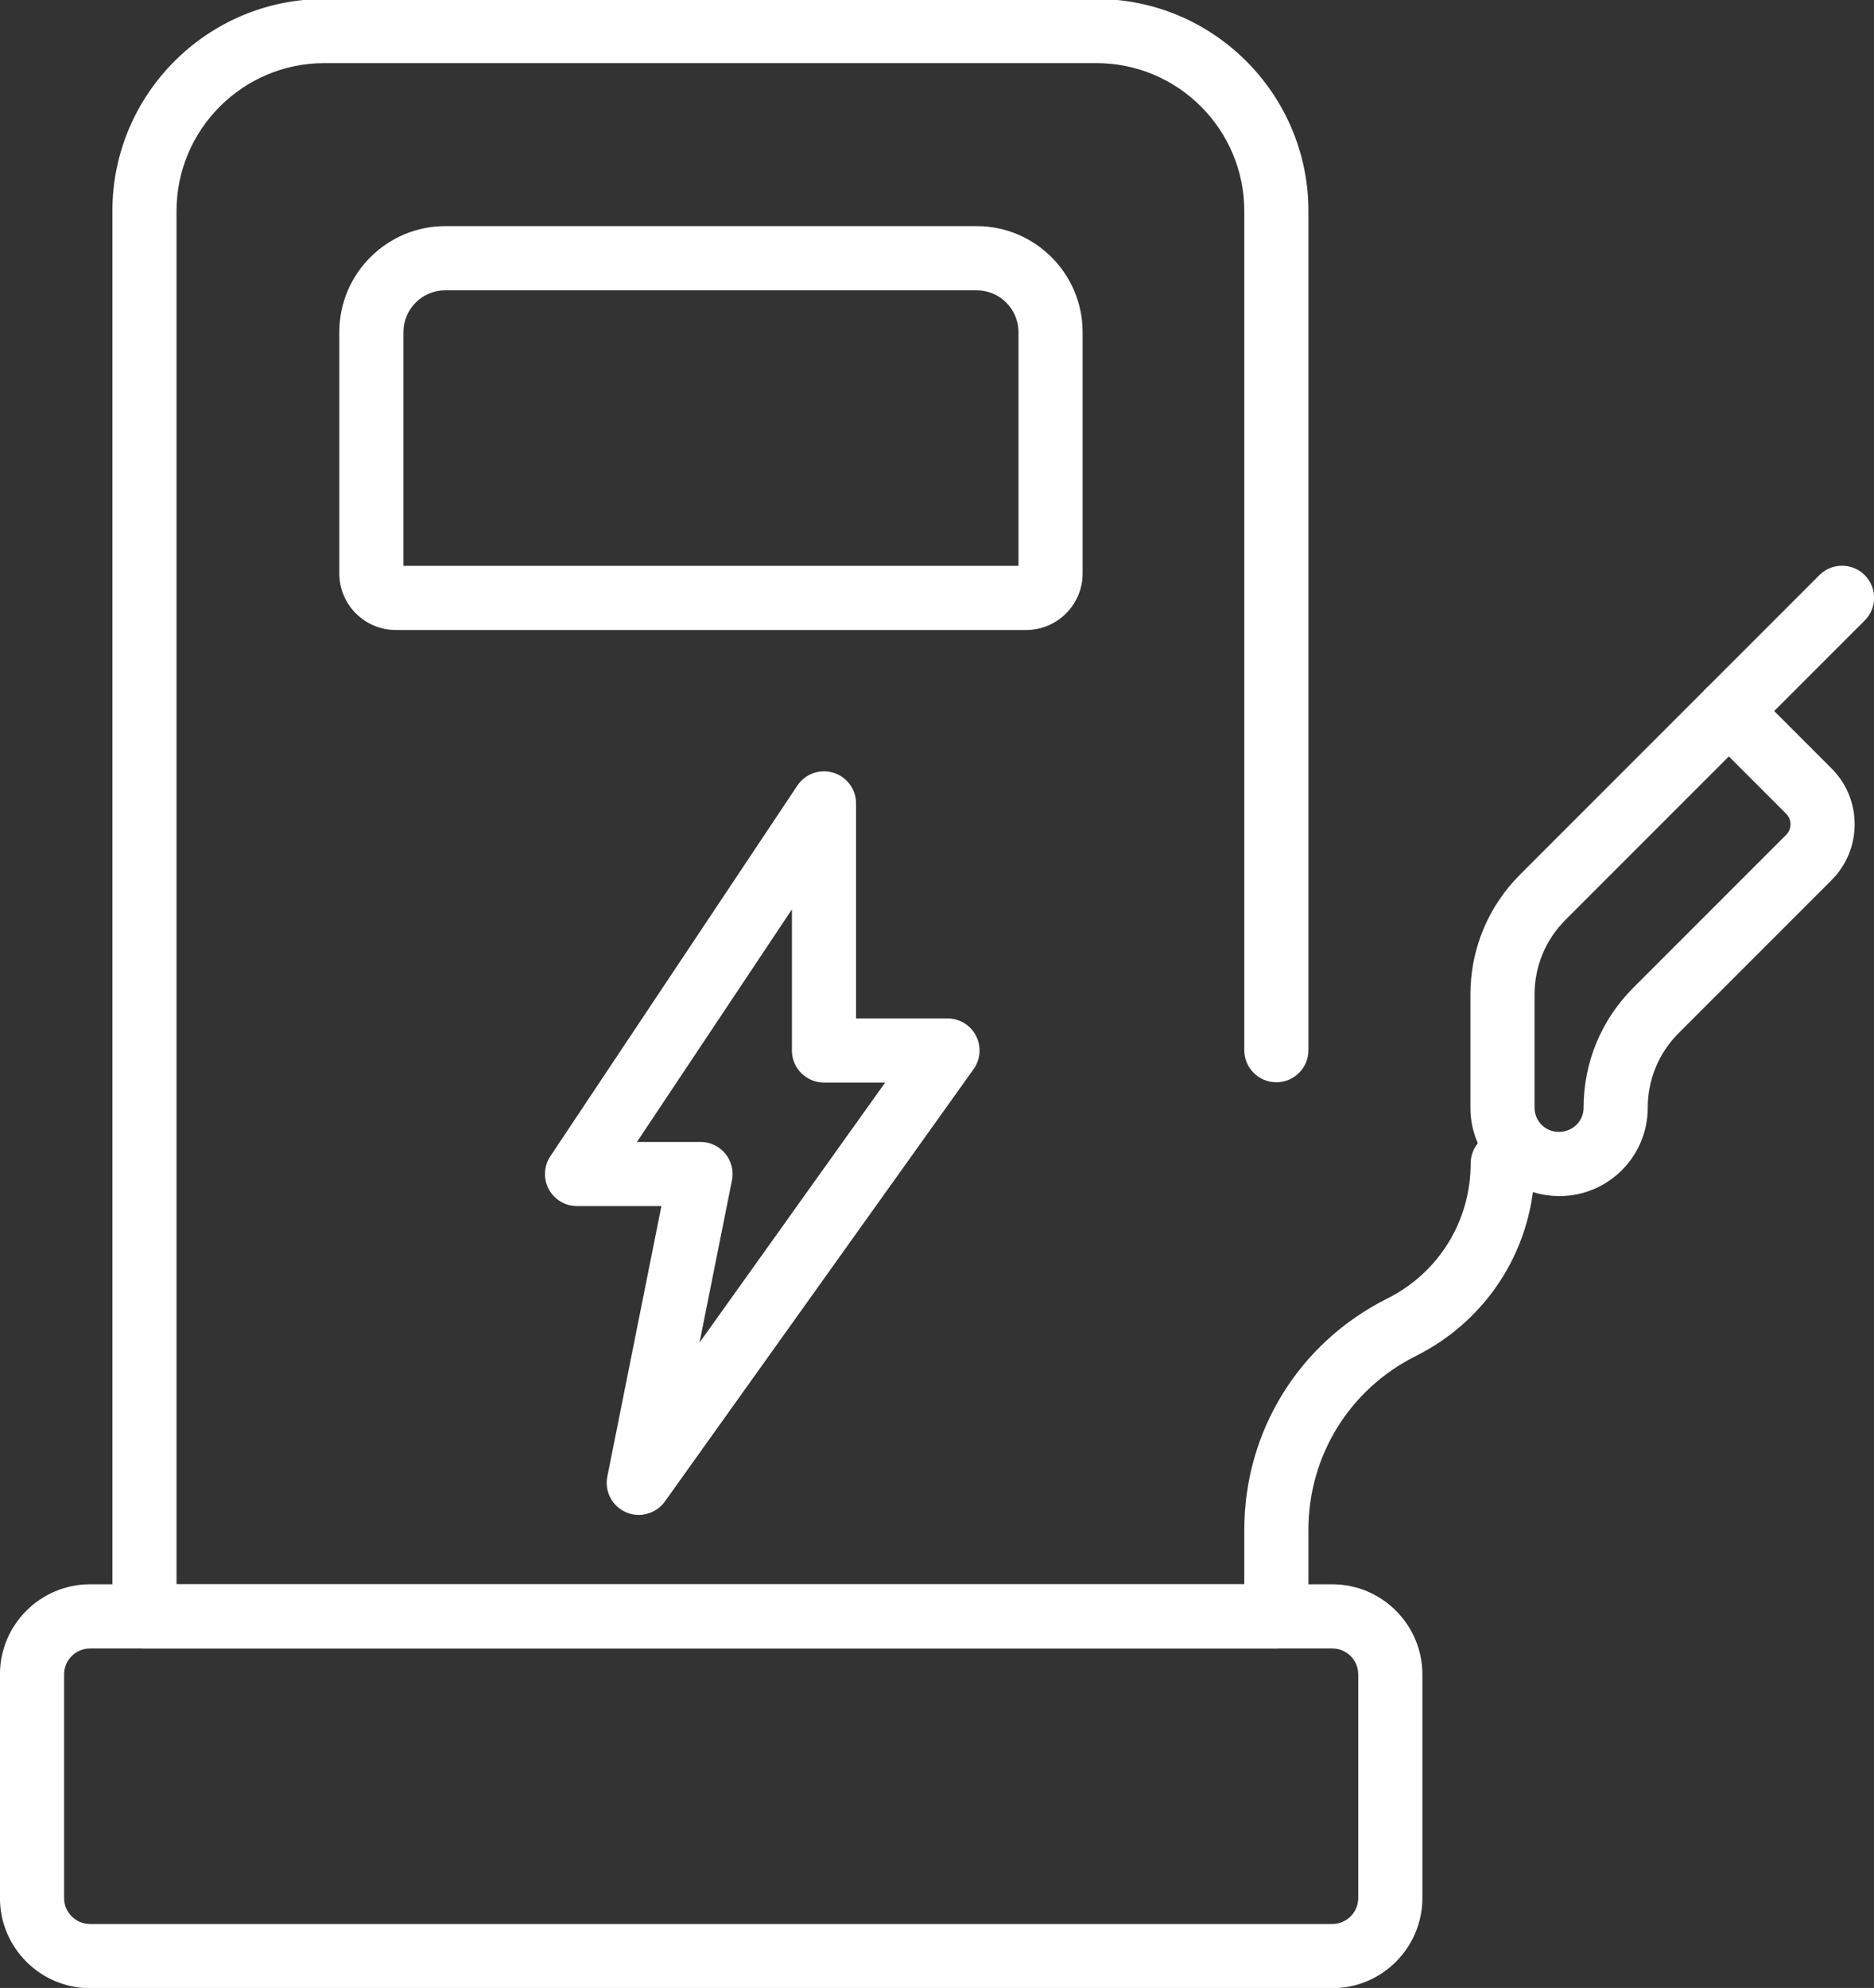
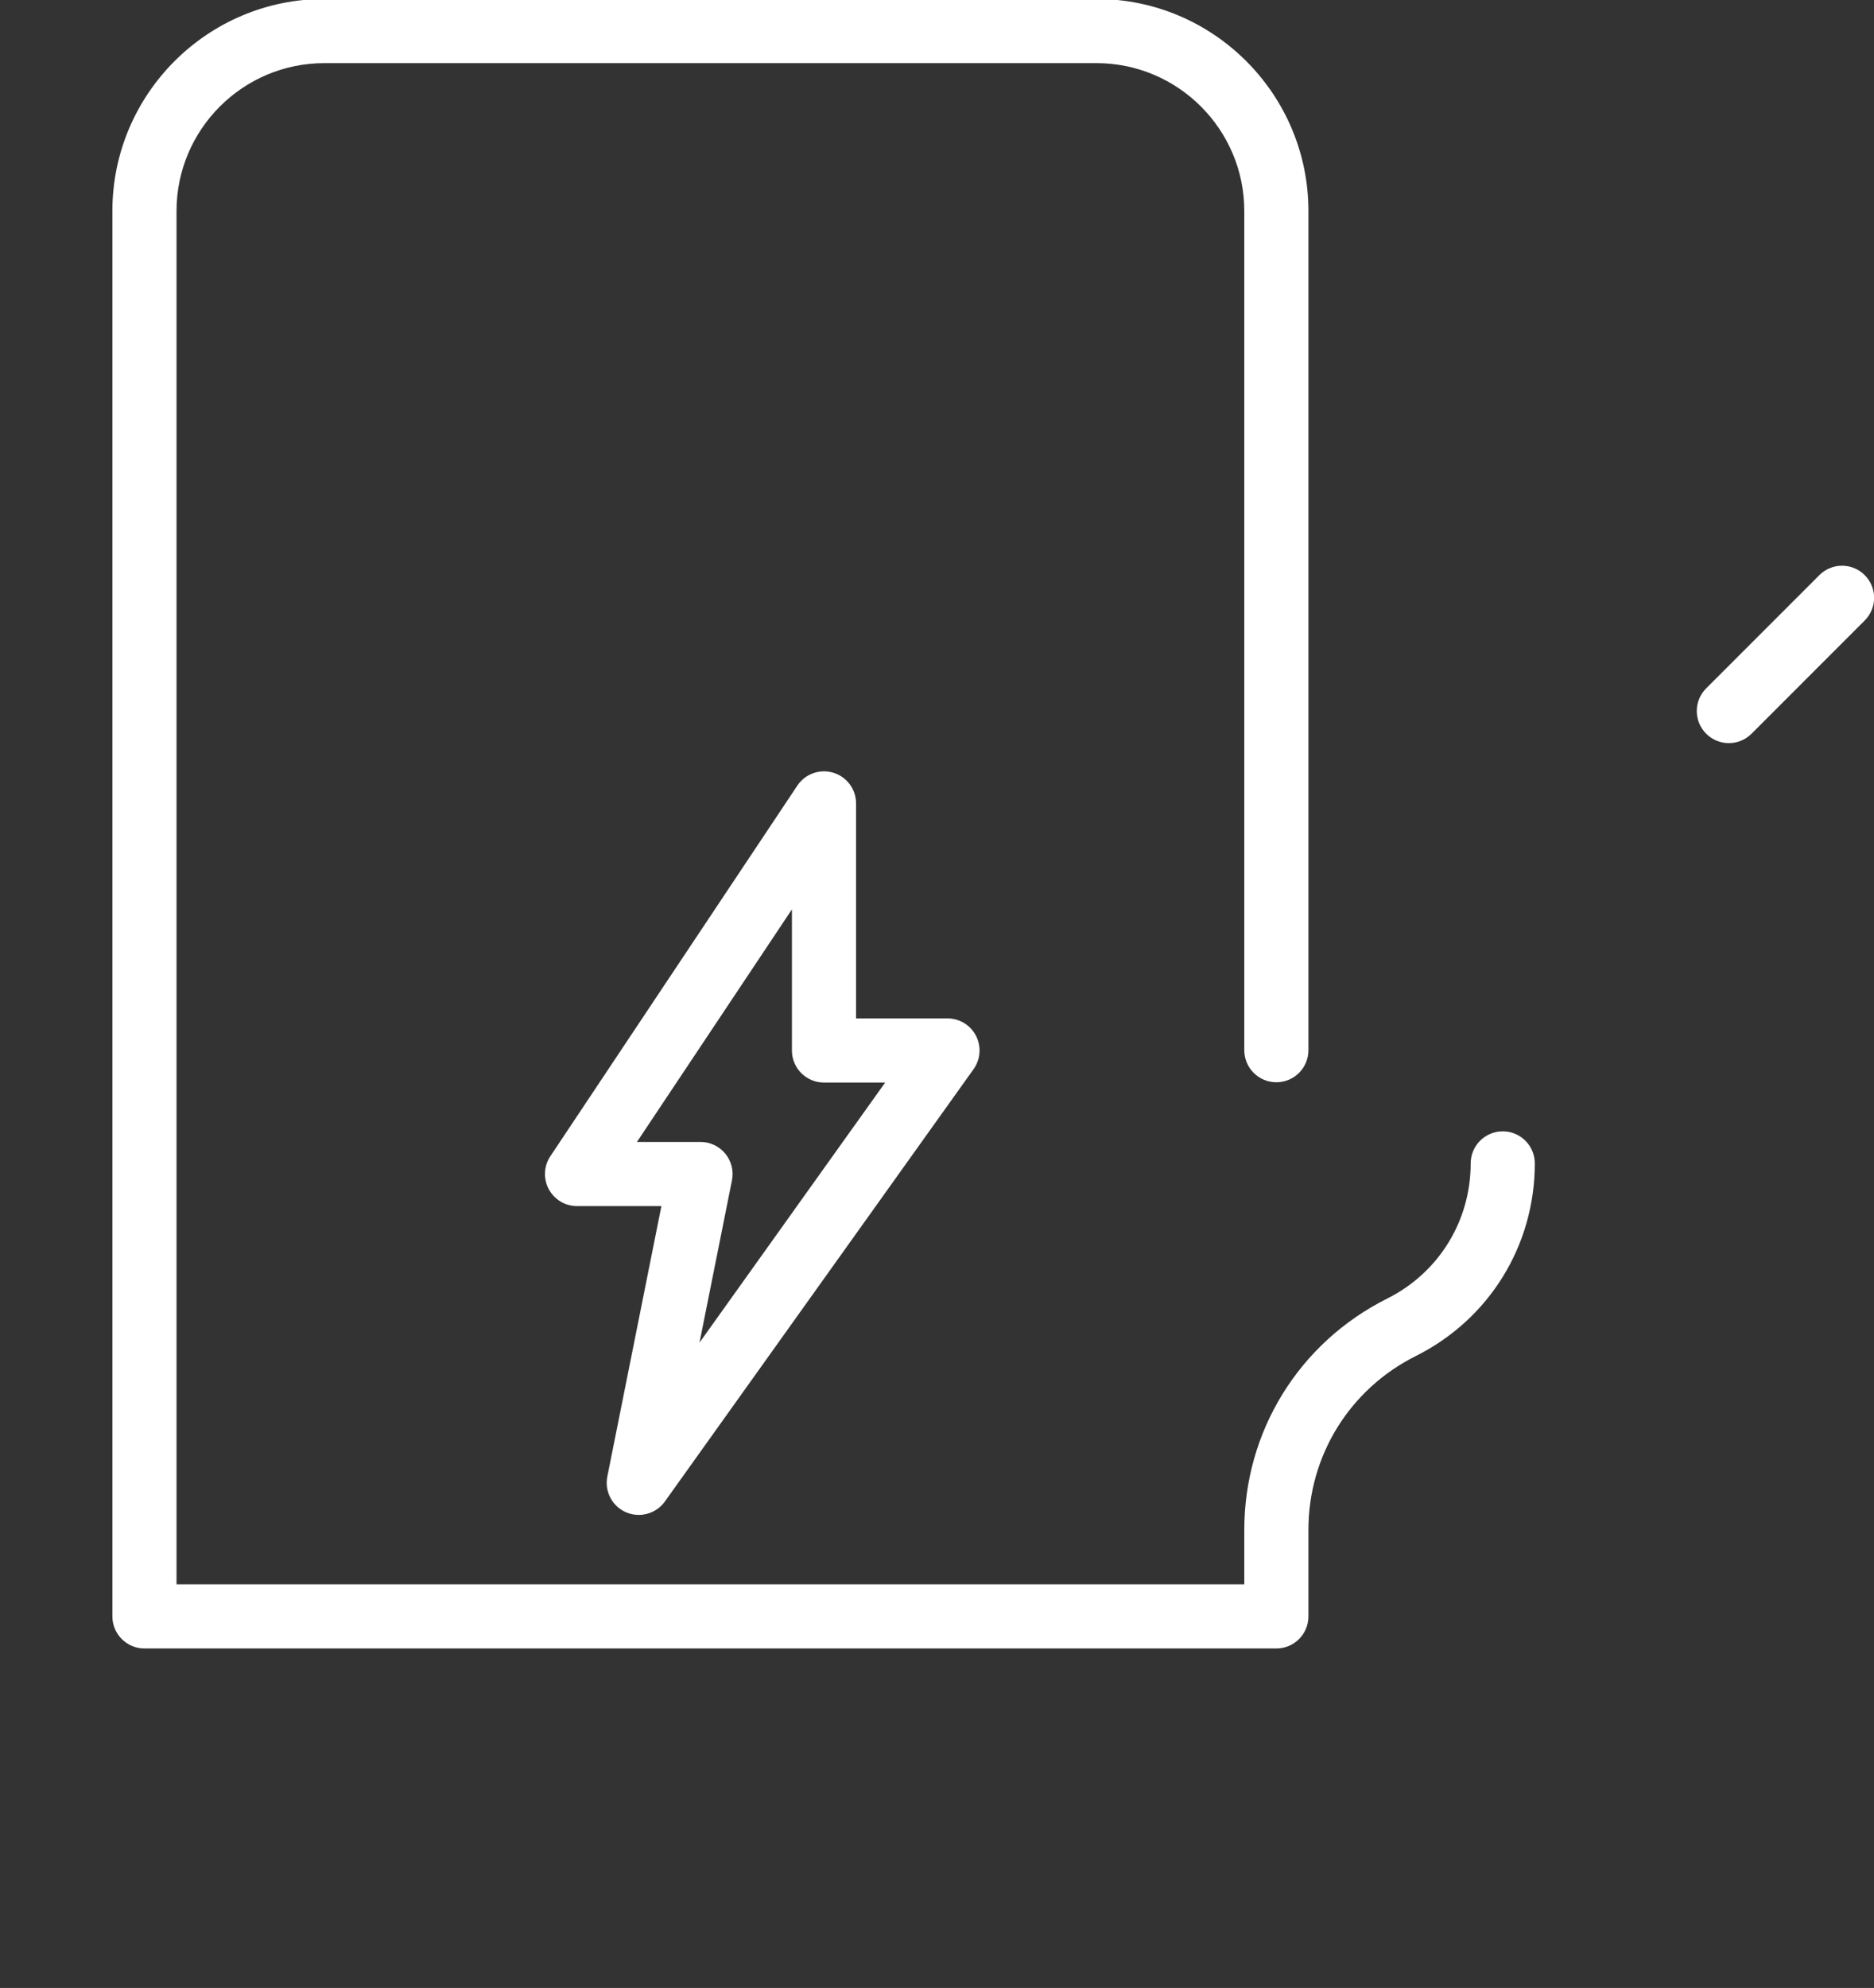
<svg xmlns="http://www.w3.org/2000/svg" xmlns:ns1="http://sodipodi.sourceforge.net/DTD/sodipodi-0.dtd" xmlns:ns2="http://www.inkscape.org/namespaces/inkscape" width="49.904mm" height="52.917mm" viewBox="0 0 49.904 52.917" version="1.1" id="svg1">
  <rect x="0" y="0" width="49.904" height="52.917" fill="#333333" stroke="none" />
  <ns1:namedview id="namedview1" pagecolor="#ffffff" bordercolor="#000000" borderopacity="0.25" ns2:showpageshadow="2" ns2:pageopacity="0.0" ns2:pagecheckerboard="0" ns2:deskcolor="#d1d1d1" ns2:document-units="mm" />
  <defs id="defs1">
    <clipPath clipPathUnits="userSpaceOnUse" id="clipPath167">
      <path d="M 0,3949.5 H 1440 V 0 H 0 Z" transform="translate(-1269.117,-2381.356)" id="path167" />
    </clipPath>
    <clipPath clipPathUnits="userSpaceOnUse" id="clipPath169">
      <path d="M 0,3949.5 H 1440 V 0 H 0 Z" transform="translate(-1179.567,-2381.356)" id="path169" />
    </clipPath>
    <clipPath clipPathUnits="userSpaceOnUse" id="clipPath171">
-       <path d="M 0,3949.5 H 1440 V 0 H 0 Z" transform="translate(-1203.225,-2463.045)" id="path171" />
-     </clipPath>
+       </clipPath>
    <clipPath clipPathUnits="userSpaceOnUse" id="clipPath173">
      <path d="M 0,3949.5 H 1440 V 0 H 0 Z" transform="translate(-1220.852,-2419.575)" id="path173" />
    </clipPath>
    <clipPath clipPathUnits="userSpaceOnUse" id="clipPath175">
      <path d="M 0,3949.5 H 1440 V 0 H 0 Z" transform="translate(-1303.273,-2448.665)" id="path175" />
    </clipPath>
    <clipPath clipPathUnits="userSpaceOnUse" id="clipPath177">
      <path d="M 0,3949.5 H 1440 V 0 H 0 Z" transform="translate(-1303.273,-2449.668)" id="path177" />
    </clipPath>
  </defs>
  <g ns2:label="Layer 1" ns2:groupmode="layer" id="layer1" transform="translate(-73.87,-139.583)">
    <g id="g1" transform="translate(-297.605,49.096)" ns2:export-filename="g1.svg" ns2:export-xdpi="96" ns2:export-ydpi="96">
      <path id="path166" d="m 0,0 h -85.389 c -1.336,0 -2.419,1.083 -2.419,2.419 v 105.974 c 0,8.817 7.173,15.99 15.99,15.99 h 58.248 c 8.816,0 15.989,-7.173 15.989,-15.99 V 45.114 c 0,-1.336 -1.083,-2.419 -2.419,-2.419 -1.337,0 -2.419,1.083 -2.419,2.419 v 63.279 c 0,6.149 -5.003,11.152 -11.151,11.152 h -58.248 c -6.149,0 -11.151,-5.003 -11.151,-11.152 V 4.839 h 80.55 v 4.104 c 0,7.432 4.13,14.114 10.777,17.439 3.887,1.942 6.301,5.849 6.301,10.193 0,1.336 1.082,2.419 2.419,2.419 1.336,0 2.419,-1.083 2.419,-2.419 0,-6.19 -3.439,-11.754 -8.975,-14.522 C 5.524,19.554 2.419,14.531 2.419,8.943 V 2.419 C 2.419,1.083 1.336,0 0,0" style="fill:#ffffff;fill-opacity:1;fill-rule:nonzero;stroke:none" transform="matrix(0.353,0,0,-0.353,405.464,134.367)" clip-path="url(#clipPath167)" />
-       <path id="path168" d="m 0,0 c -1.08,0 -1.959,-0.879 -1.959,-1.958 v -16.861 c 0,-1.08 0.879,-1.959 1.959,-1.959 h 93.711 c 1.08,0 1.959,0.879 1.959,1.959 V -1.958 C 95.67,-0.879 94.791,0 93.711,0 Z M 93.711,-25.617 H 0 c -3.748,0 -6.797,3.05 -6.797,6.798 v 16.861 c 0,3.747 3.049,6.797 6.797,6.797 h 93.711 c 3.748,0 6.798,-3.05 6.798,-6.797 v -16.861 c 0,-3.748 -3.05,-6.798 -6.798,-6.798" style="fill:#ffffff;fill-opacity:1;fill-rule:nonzero;stroke:none" transform="matrix(0.353,0,0,-0.353,373.873,134.367)" clip-path="url(#clipPath169)" />
      <path id="path170" d="m 0,0 h 46.396 v 17.625 c 0,1.739 -1.416,3.153 -3.155,3.153 H 3.154 C 1.415,20.778 0,19.364 0,17.625 Z M 46.971,-4.839 H -0.576 c -2.351,0 -4.263,1.912 -4.263,4.263 v 18.201 c 0,4.407 3.586,7.992 7.993,7.992 h 40.087 c 4.407,0 7.993,-3.585 7.993,-7.992 V -0.576 c 0,-2.351 -1.912,-4.263 -4.263,-4.263" style="fill:#ffffff;fill-opacity:1;fill-rule:nonzero;stroke:none" transform="matrix(0.353,0,0,-0.353,382.219,105.549)" clip-path="url(#clipPath171)" />
      <path id="path172" d="M 0,0 H 4.795 C 5.519,0 6.206,-0.325 6.666,-0.885 7.125,-1.446 7.309,-2.183 7.167,-2.894 L 4.72,-15.13 18.724,4.477 H 14.11 c -1.337,0 -2.42,1.082 -2.42,2.419 v 10.64 z m 0.136,-28.126 c -0.323,0 -0.649,0.064 -0.96,0.199 -1.047,0.453 -1.635,1.576 -1.411,2.694 l 4.079,20.394 h -6.365 c -0.892,0 -1.712,0.492 -2.133,1.278 -0.42,0.787 -0.374,1.741 0.121,2.484 l 18.63,27.945 c 0.591,0.888 1.693,1.281 2.714,0.974 1.02,-0.309 1.718,-1.249 1.718,-2.316 V 9.315 h 6.896 c 0.906,0 1.736,-0.506 2.152,-1.312 0.414,-0.806 0.344,-1.776 -0.183,-2.514 L 2.106,-27.114 c -0.466,-0.651 -1.207,-1.012 -1.97,-1.012" style="fill:#ffffff;fill-opacity:1;fill-rule:nonzero;stroke:none" transform="matrix(0.353,0,0,-0.353,388.437,120.884)" clip-path="url(#clipPath173)" />
-       <path id="path174" d="m 0,0 -12.327,-12.326 c -1.503,-1.504 -2.332,-3.504 -2.332,-5.63 v -8.54 c 0,-1.003 0.816,-1.819 1.82,-1.819 1.064,0 1.88,0.816 1.88,1.819 0,3.42 1.332,6.635 3.75,9.053 l 11.53,11.529 c 0.287,0.288 0.33,0.622 0.33,0.797 0,0.174 -0.043,0.509 -0.33,0.796 z m -12.778,-33.154 c -3.733,0 -6.719,2.987 -6.719,6.658 v 8.54 c 0,3.419 1.331,6.633 3.749,9.051 L -1.711,5.133 c 0.454,0.453 1.069,0.708 1.711,0.708 0.642,0 1.257,-0.255 1.711,-0.708 l 6.031,-6.032 c 1.127,-1.126 1.747,-2.624 1.747,-4.218 0,-1.594 -0.62,-3.091 -1.747,-4.219 l -11.53,-11.529 c -1.504,-1.504 -2.332,-3.503 -2.332,-5.631 0,-3.671 -2.986,-6.658 -6.658,-6.658" style="fill:#ffffff;fill-opacity:1;fill-rule:nonzero;stroke:none" transform="matrix(0.353,0,0,-0.353,417.514,110.622)" clip-path="url(#clipPath175)" />
      <path id="path176" d="m 0,0 c -0.619,0 -1.238,0.236 -1.711,0.709 -0.945,0.944 -0.945,2.477 0,3.421 l 8.539,8.538 c 0.945,0.946 2.476,0.946 3.421,0 0.945,-0.944 0.945,-2.476 0,-3.421 L 1.711,0.709 C 1.238,0.236 0.619,0 0,0" style="fill:#ffffff;fill-opacity:1;fill-rule:nonzero;stroke:none" transform="matrix(0.353,0,0,-0.353,417.514,110.268)" clip-path="url(#clipPath177)" />
    </g>
  </g>
</svg>